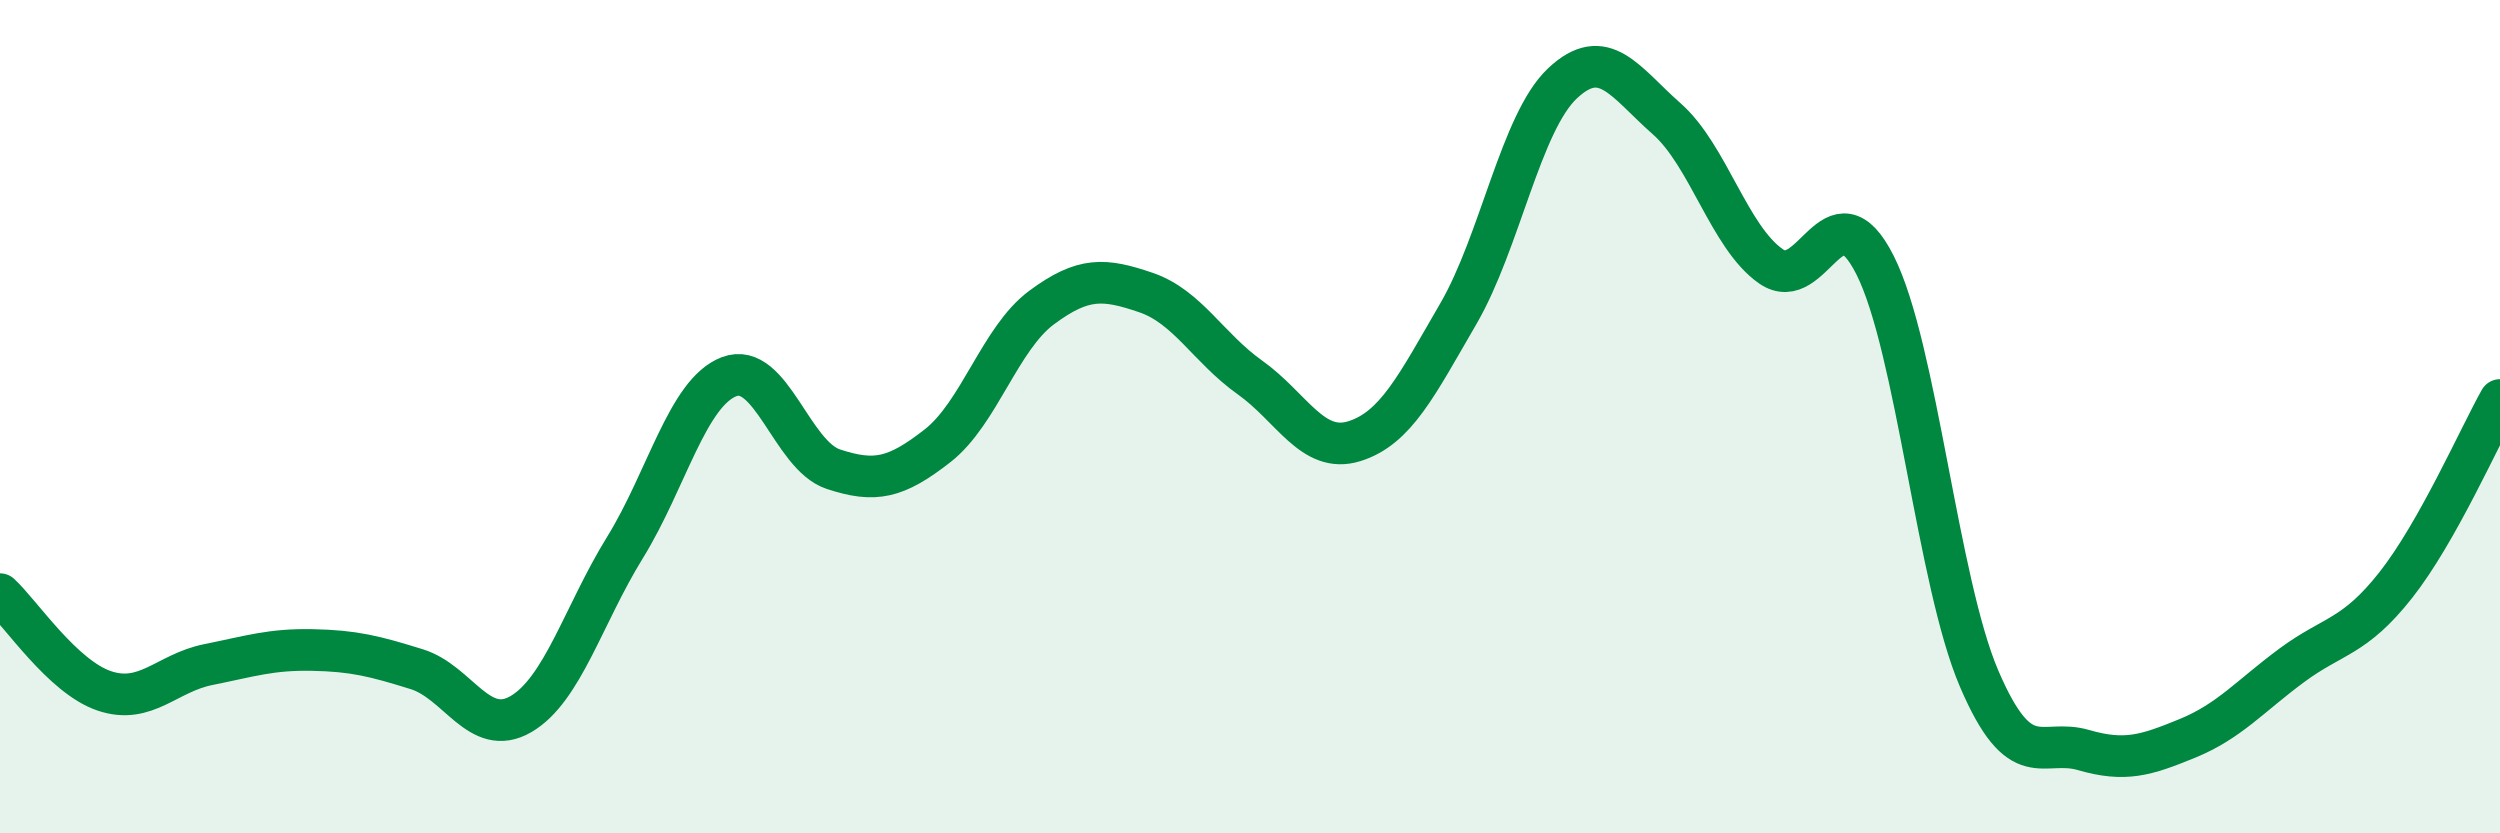
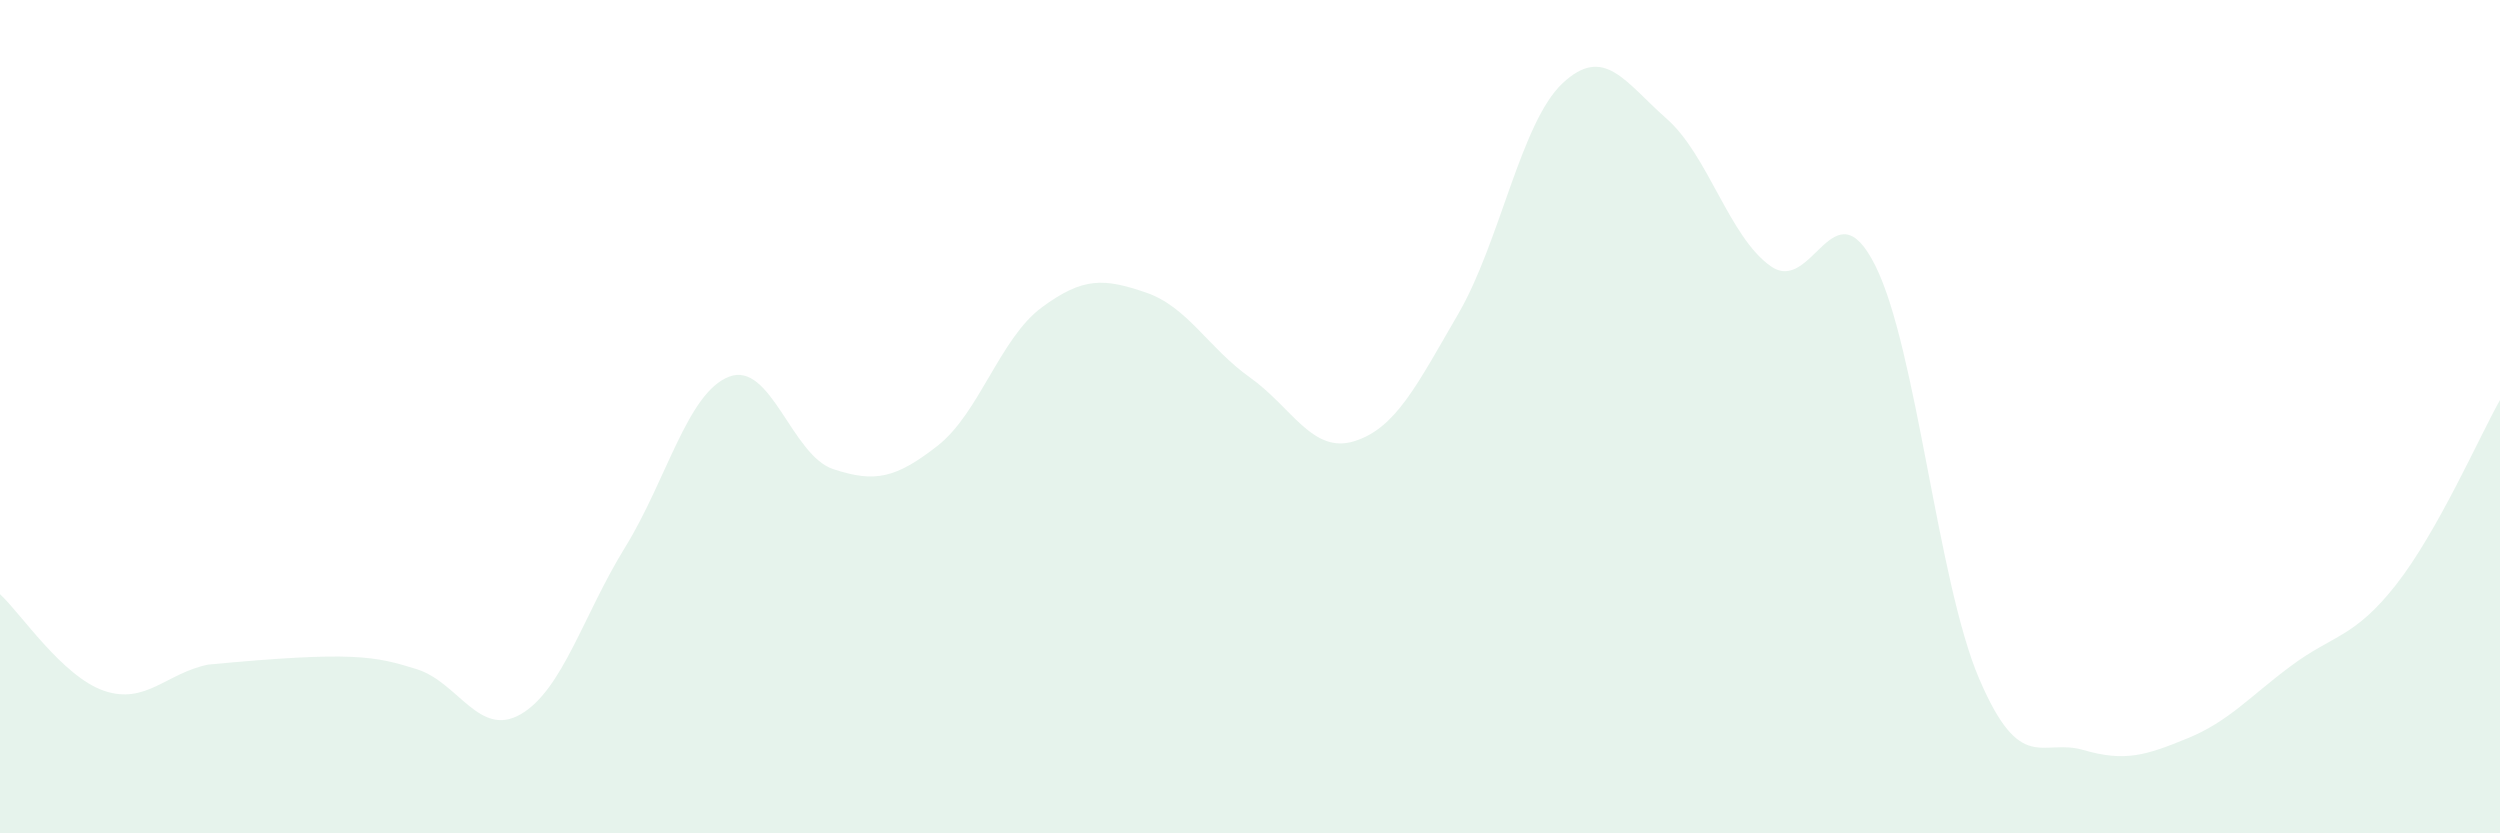
<svg xmlns="http://www.w3.org/2000/svg" width="60" height="20" viewBox="0 0 60 20">
-   <path d="M 0,14.26 C 0.5,14.72 1.5,16.24 2.5,16.58 C 3.5,16.92 4,16.15 5,15.95 C 6,15.75 6.5,15.58 7.5,15.6 C 8.5,15.62 9,15.75 10,16.06 C 11,16.37 11.5,17.72 12.5,17.14 C 13.5,16.56 14,14.76 15,13.14 C 16,11.52 16.5,9.42 17.5,9.04 C 18.5,8.66 19,10.93 20,11.26 C 21,11.59 21.5,11.48 22.5,10.7 C 23.5,9.92 24,8.12 25,7.38 C 26,6.64 26.5,6.68 27.5,7.02 C 28.5,7.36 29,8.35 30,9.06 C 31,9.77 31.5,10.9 32.5,10.59 C 33.5,10.28 34,9.25 35,7.53 C 36,5.81 36.5,2.94 37.5,2 C 38.5,1.06 39,1.97 40,2.85 C 41,3.73 41.5,5.69 42.5,6.39 C 43.5,7.09 44,4.38 45,6.36 C 46,8.34 46.5,13.96 47.5,16.29 C 48.5,18.62 49,17.71 50,18 C 51,18.29 51.5,18.13 52.5,17.72 C 53.5,17.31 54,16.71 55,15.97 C 56,15.23 56.5,15.31 57.5,14.04 C 58.5,12.77 59.5,10.49 60,9.6L60 20L0 20Z" fill="#008740" opacity="0.1" stroke-linecap="round" stroke-linejoin="round" />
-   <path d="M 0,14.26 C 0.5,14.72 1.5,16.24 2.5,16.58 C 3.5,16.92 4,16.15 5,15.95 C 6,15.75 6.5,15.58 7.5,15.6 C 8.5,15.62 9,15.75 10,16.06 C 11,16.37 11.5,17.72 12.5,17.14 C 13.5,16.56 14,14.76 15,13.14 C 16,11.52 16.5,9.42 17.5,9.04 C 18.5,8.66 19,10.93 20,11.26 C 21,11.59 21.5,11.48 22.5,10.7 C 23.5,9.92 24,8.12 25,7.38 C 26,6.64 26.5,6.68 27.5,7.02 C 28.5,7.36 29,8.35 30,9.06 C 31,9.77 31.5,10.9 32.5,10.59 C 33.5,10.28 34,9.25 35,7.53 C 36,5.81 36.5,2.94 37.5,2 C 38.5,1.06 39,1.97 40,2.85 C 41,3.73 41.5,5.69 42.5,6.39 C 43.5,7.09 44,4.38 45,6.36 C 46,8.34 46.5,13.96 47.5,16.29 C 48.5,18.62 49,17.71 50,18 C 51,18.29 51.5,18.13 52.5,17.72 C 53.5,17.31 54,16.71 55,15.97 C 56,15.23 56.5,15.31 57.5,14.04 C 58.5,12.77 59.5,10.49 60,9.6" stroke="#008740" stroke-width="1" fill="none" stroke-linecap="round" stroke-linejoin="round" />
+   <path d="M 0,14.26 C 0.5,14.72 1.5,16.24 2.5,16.58 C 3.5,16.92 4,16.15 5,15.95 C 8.5,15.62 9,15.75 10,16.06 C 11,16.37 11.5,17.72 12.5,17.14 C 13.5,16.56 14,14.76 15,13.14 C 16,11.52 16.5,9.42 17.5,9.04 C 18.5,8.66 19,10.93 20,11.26 C 21,11.59 21.5,11.48 22.5,10.7 C 23.5,9.92 24,8.12 25,7.38 C 26,6.64 26.5,6.68 27.5,7.02 C 28.5,7.36 29,8.35 30,9.06 C 31,9.77 31.5,10.9 32.5,10.59 C 33.5,10.28 34,9.25 35,7.53 C 36,5.81 36.5,2.94 37.5,2 C 38.5,1.06 39,1.97 40,2.85 C 41,3.73 41.5,5.69 42.5,6.39 C 43.5,7.09 44,4.38 45,6.36 C 46,8.34 46.5,13.96 47.5,16.29 C 48.5,18.62 49,17.71 50,18 C 51,18.29 51.5,18.13 52.5,17.72 C 53.5,17.31 54,16.71 55,15.97 C 56,15.23 56.5,15.31 57.5,14.04 C 58.5,12.77 59.5,10.49 60,9.6L60 20L0 20Z" fill="#008740" opacity="0.1" stroke-linecap="round" stroke-linejoin="round" />
</svg>